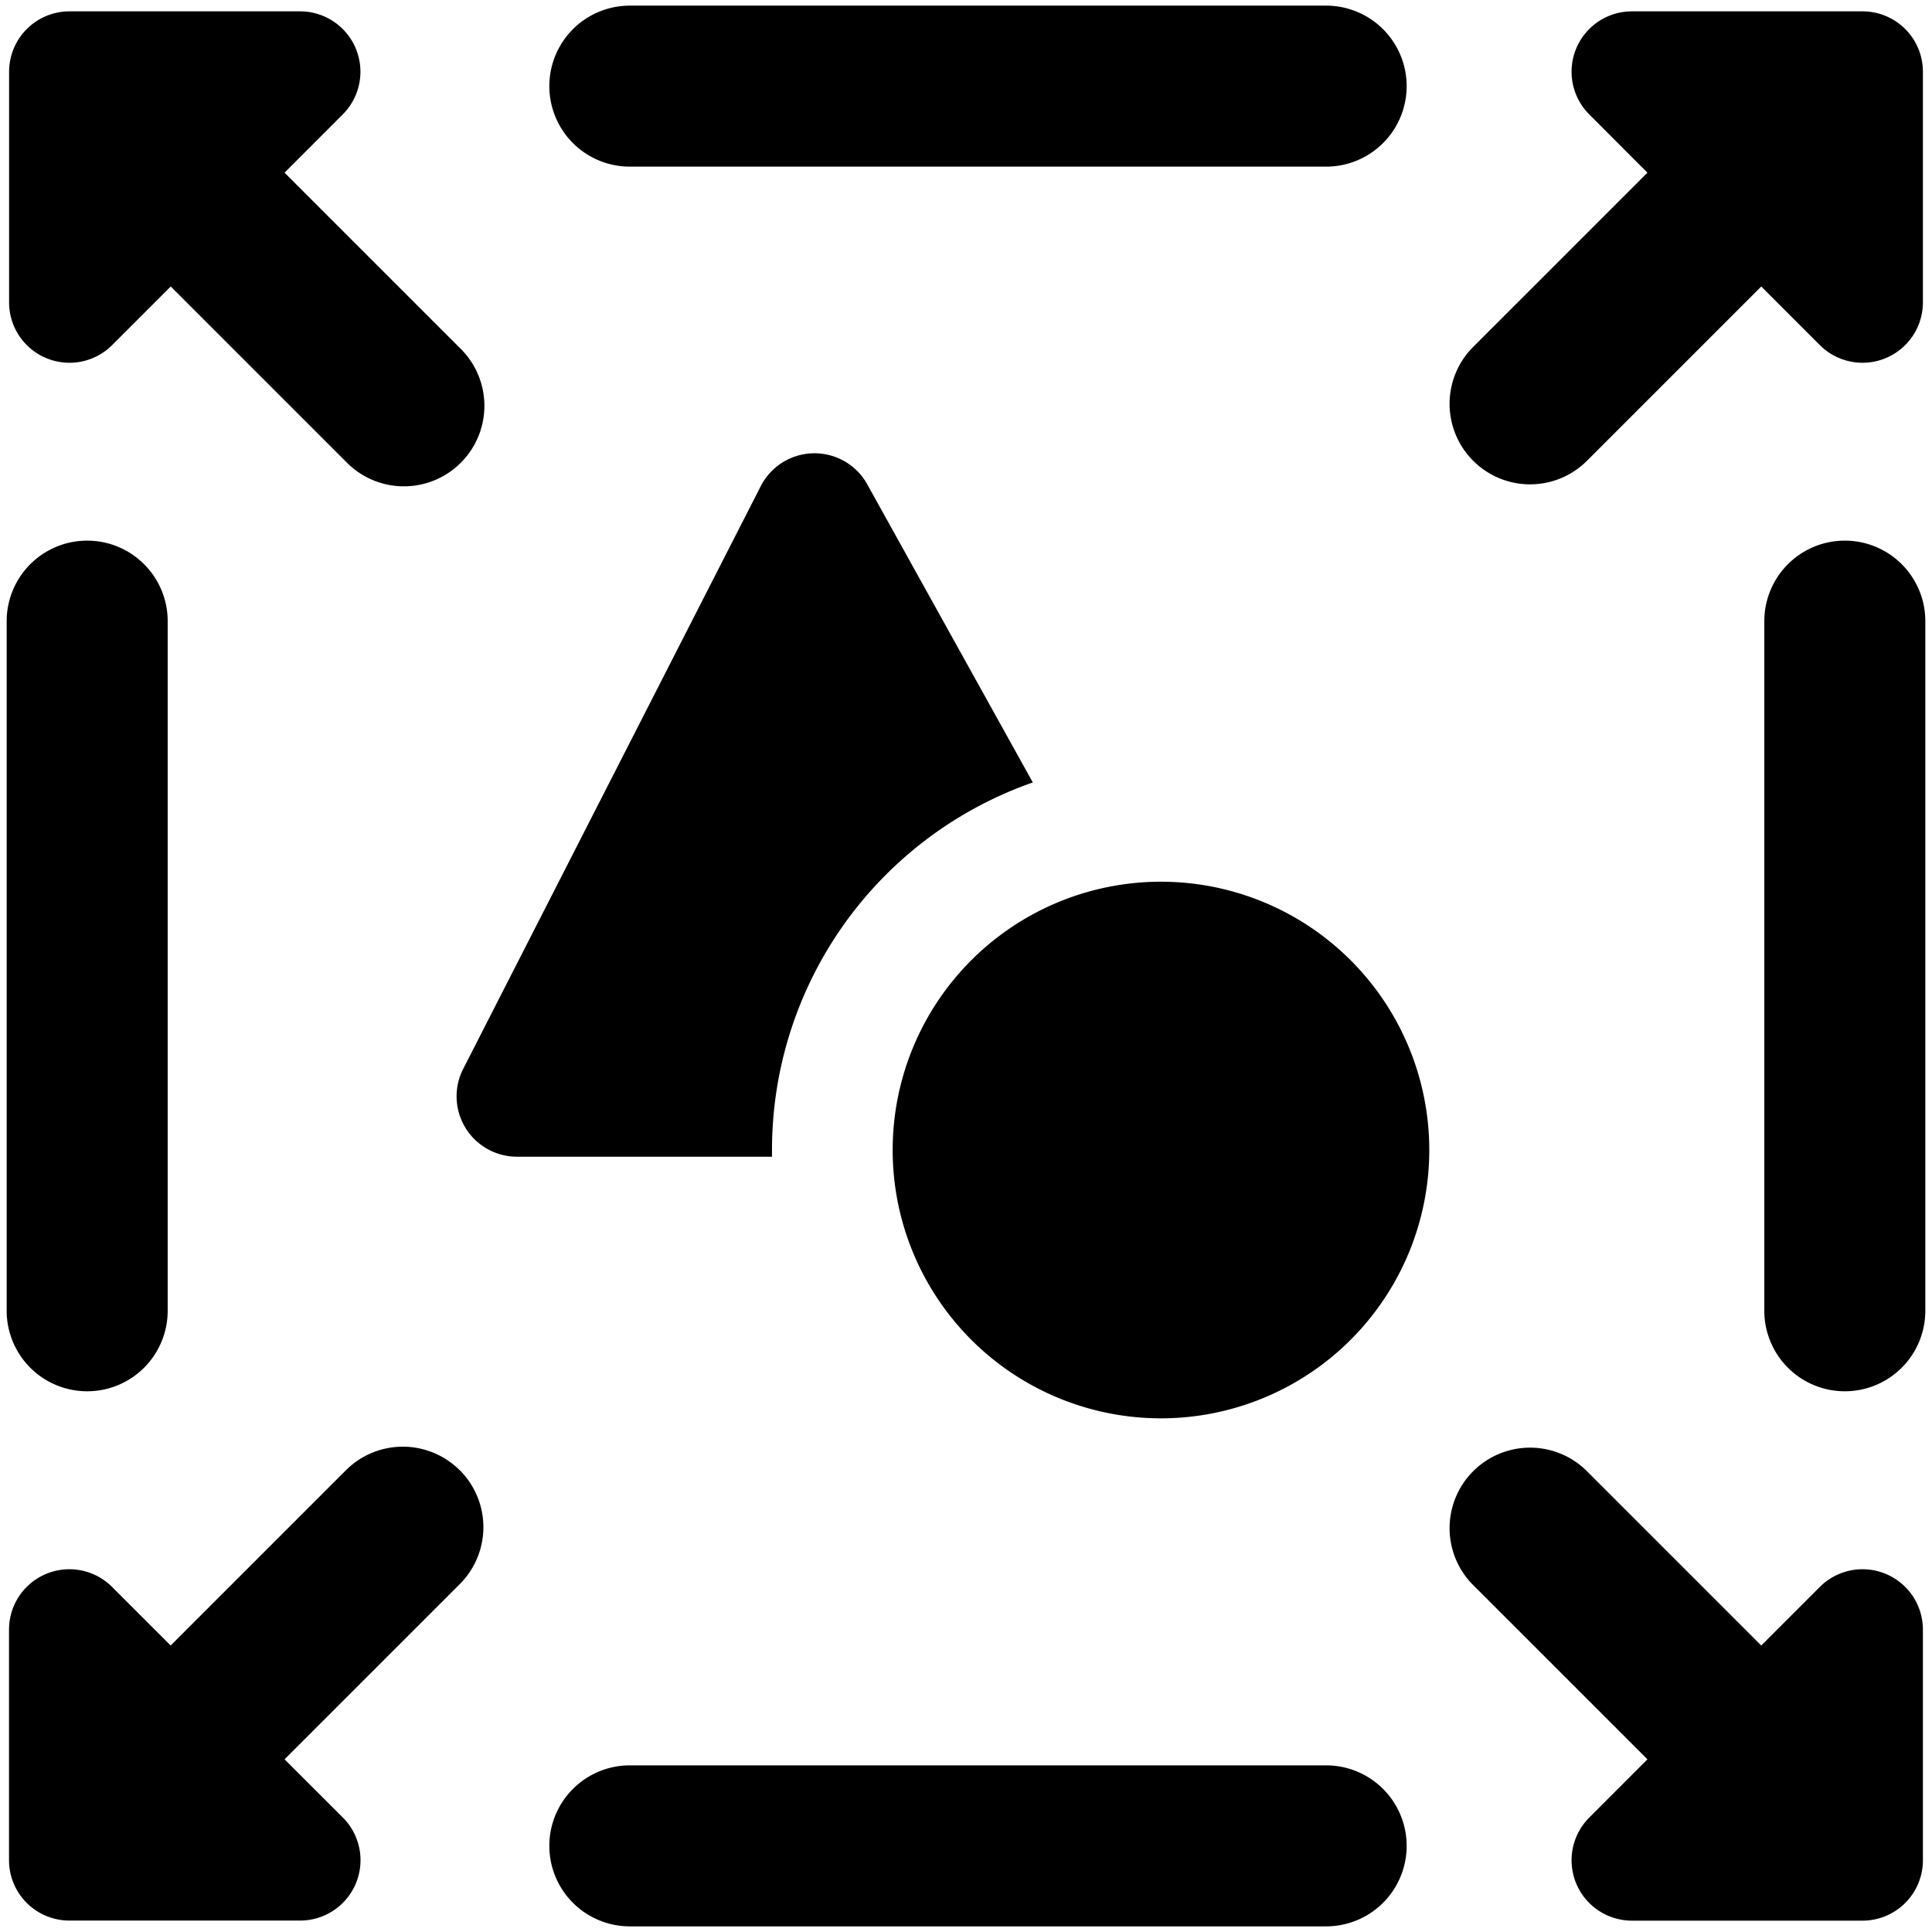
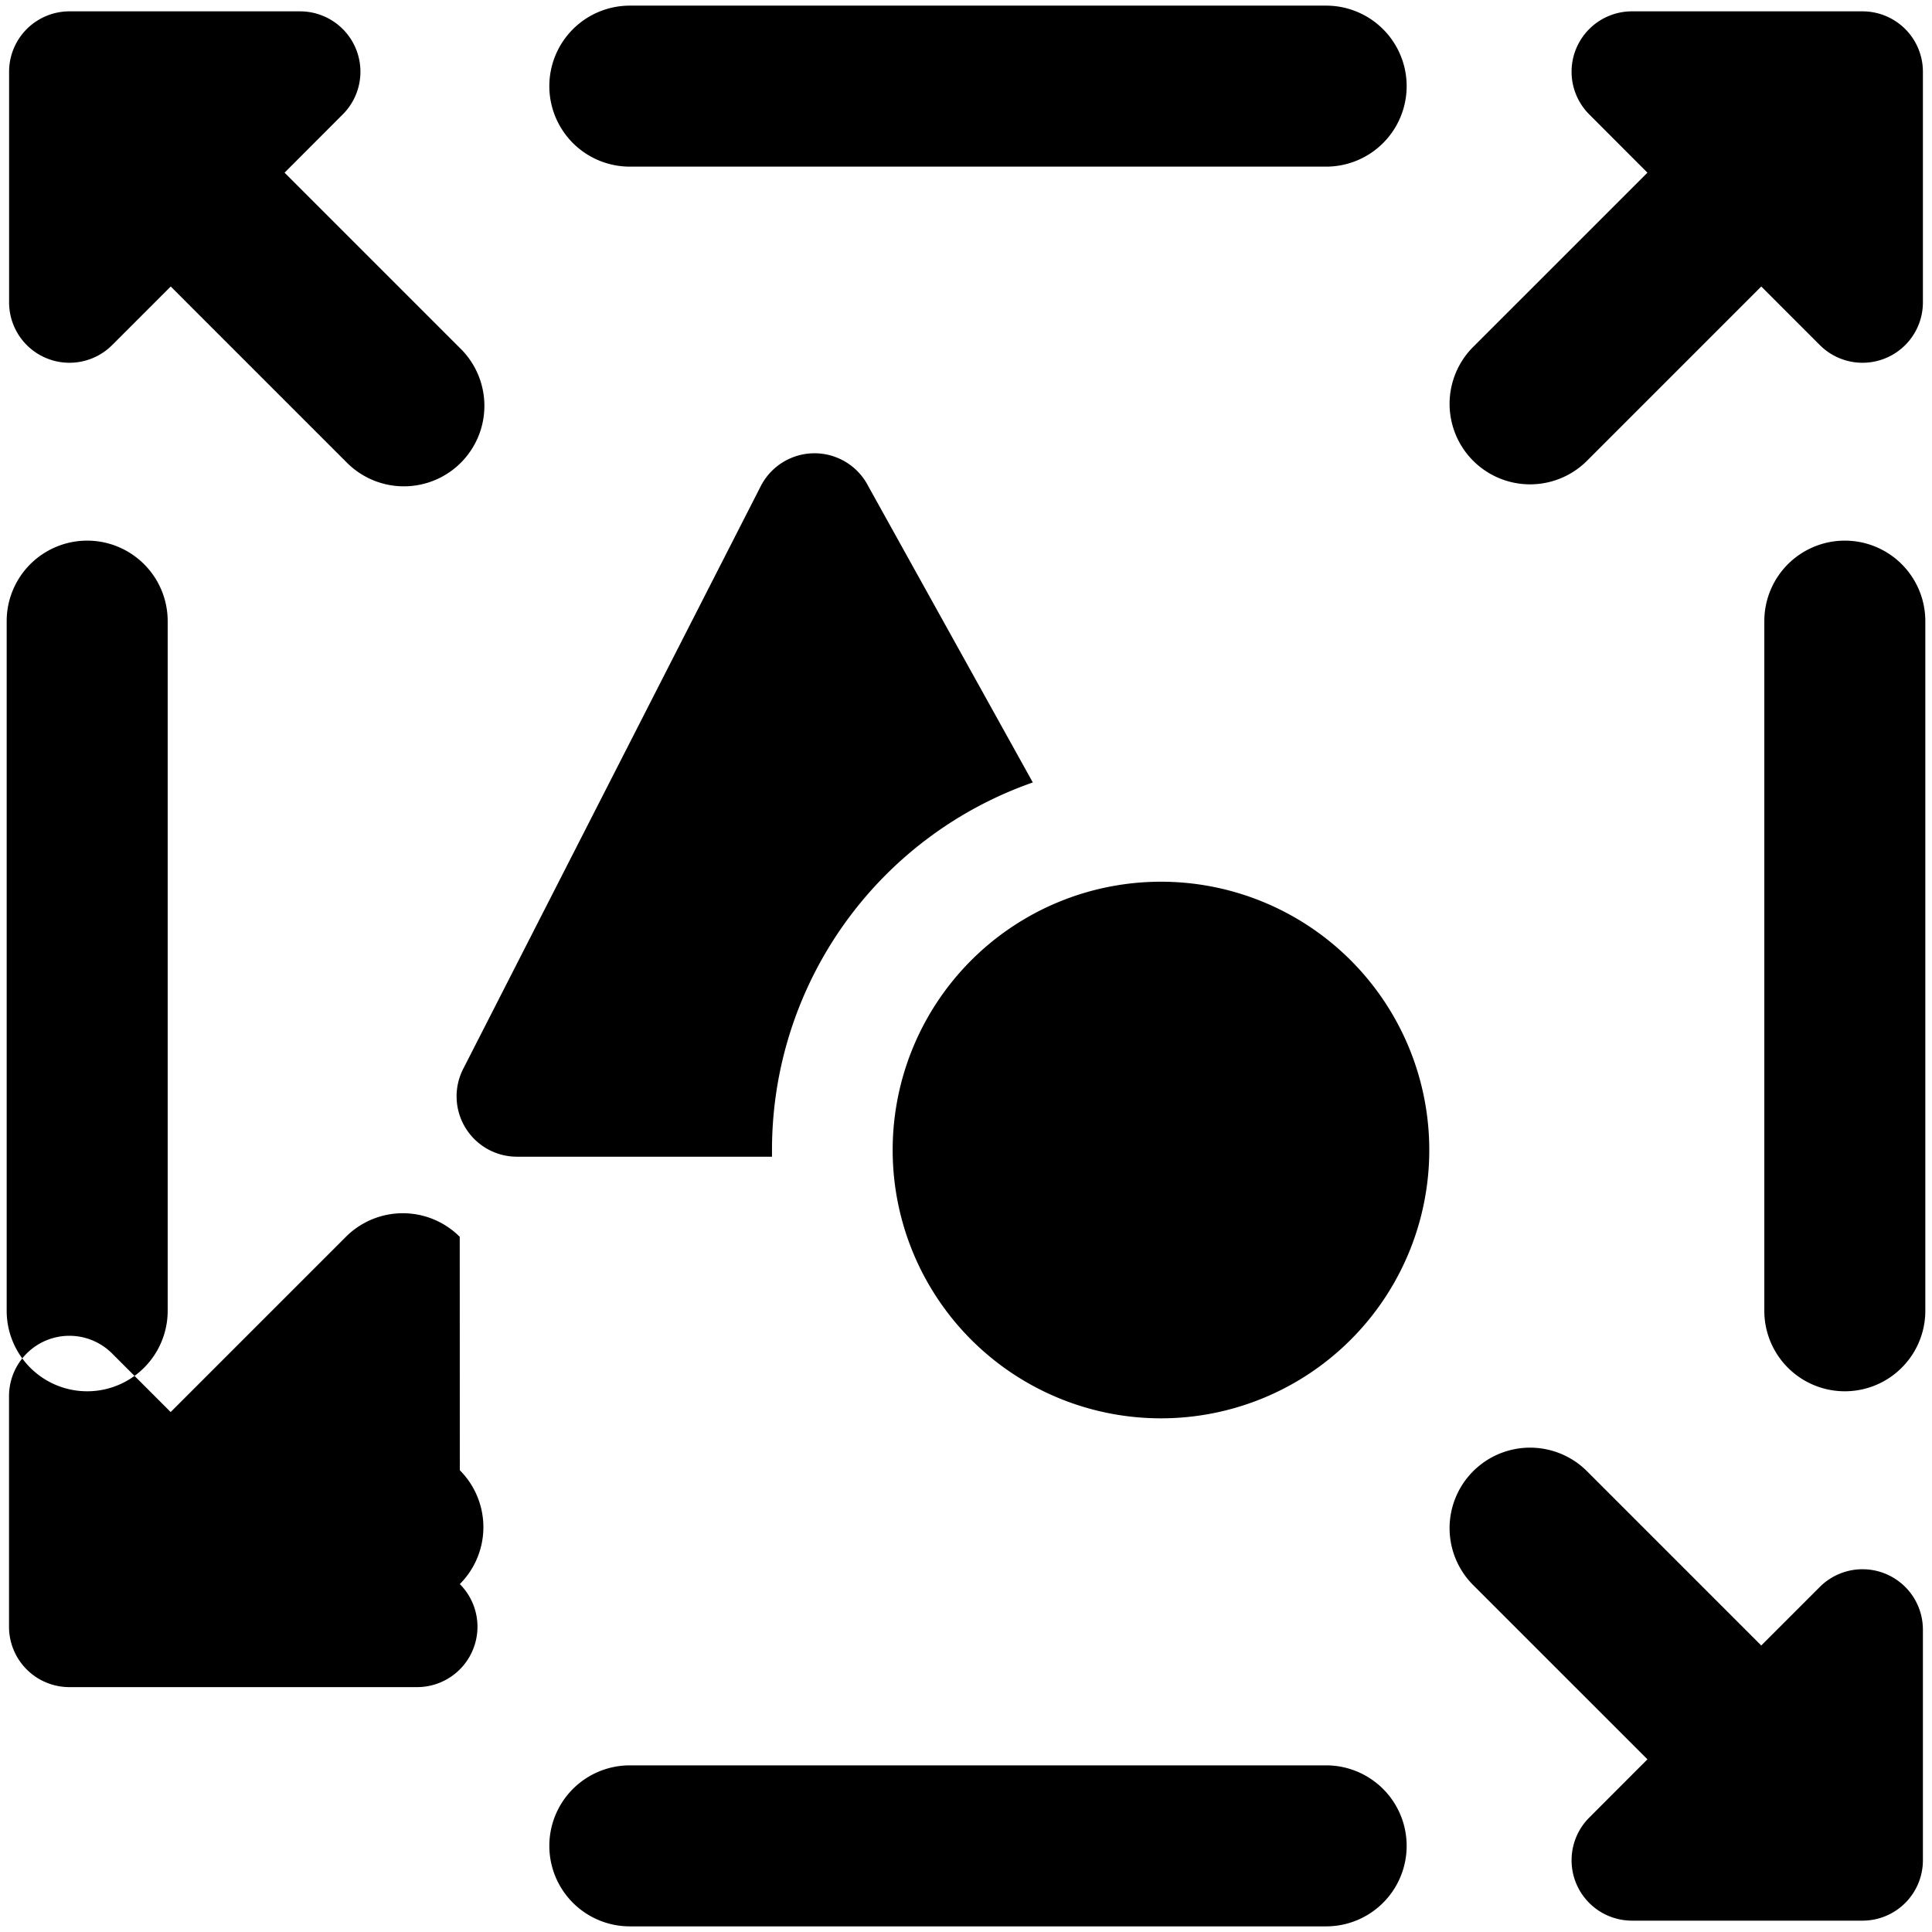
<svg xmlns="http://www.w3.org/2000/svg" fill="none" viewBox="0 0 24 24">
-   <path fill="#000000" fill-rule="evenodd" d="M6.824 1.07a1 1 0 0 1 1 -1l8.65 0a1 1 0 1 1 0 2l-8.65 0a1 1 0 0 1 -1 -1ZM5.712 4.322a1 1 0 1 1 -1.414 1.414L2.121 3.559l-0.728 0.728a0.75 0.75 0 0 1 -1.28 -0.53l0 -2.866a0.75 0.75 0 0 1 0.75 -0.75l2.865 0a0.75 0.75 0 0 1 0.53 1.28l-0.723 0.724 2.177 2.177Zm12.576 15.356a1 1 0 0 1 1.414 -1.414l2.177 2.177 0.728 -0.728a0.75 0.75 0 0 1 1.28 0.53v2.866a0.75 0.75 0 0 1 -0.75 0.75h-2.865a0.75 0.75 0 0 1 -0.53 -1.28l0.723 -0.724 -2.177 -2.177ZM5.712 18.264a1 1 0 0 1 0 1.414l-2.177 2.177 0.724 0.723a0.75 0.75 0 0 1 -0.53 1.28H0.862a0.75 0.75 0 0 1 -0.75 -0.75v-2.865a0.75 0.75 0 0 1 1.28 -0.53l0.728 0.728 2.177 -2.177a1 1 0 0 1 1.414 0ZM18.288 4.322a1 1 0 0 0 1.414 1.414l2.177 -2.177 0.728 0.728a0.75 0.75 0 0 0 1.28 -0.53V0.891a0.75 0.75 0 0 0 -0.75 -0.75l-2.865 0a0.75 0.75 0 0 0 -0.53 1.28l0.723 0.724 -2.177 2.177ZM6.824 22.93a1 1 0 0 1 1 -1l8.65 0a1 1 0 1 1 0 2l-8.65 0a1 1 0 0 1 -1 -1ZM2.083 7.716a1 1 0 0 0 -2 0l0 8.567a1 1 0 0 0 2 0l0 -8.567Zm21.834 0a1 1 0 1 0 -2 0l0 8.567a1 1 0 0 0 2 0l0 -8.567Zm-9.495 9.903a3.333 3.333 0 1 0 0 -6.666 3.333 3.333 0 0 0 0 6.666ZM10.774 6.017a0.75 0.75 0 0 0 -1.324 0.023l-3.696 7.238a0.75 0.75 0 0 0 0.668 1.091H9.59l0 -0.083a4.835 4.835 0 0 1 3.24 -4.566l-2.057 -3.704Z" clip-rule="evenodd" stroke-width="1" />
+   <path fill="#000000" fill-rule="evenodd" d="M6.824 1.07a1 1 0 0 1 1 -1l8.65 0a1 1 0 1 1 0 2l-8.65 0a1 1 0 0 1 -1 -1ZM5.712 4.322a1 1 0 1 1 -1.414 1.414L2.121 3.559l-0.728 0.728a0.75 0.75 0 0 1 -1.28 -0.53l0 -2.866a0.75 0.75 0 0 1 0.75 -0.75l2.865 0a0.75 0.75 0 0 1 0.53 1.28l-0.723 0.724 2.177 2.177Zm12.576 15.356a1 1 0 0 1 1.414 -1.414l2.177 2.177 0.728 -0.728a0.75 0.75 0 0 1 1.28 0.53v2.866a0.75 0.75 0 0 1 -0.75 0.75h-2.865a0.75 0.75 0 0 1 -0.53 -1.28l0.723 -0.724 -2.177 -2.177ZM5.712 18.264a1 1 0 0 1 0 1.414a0.75 0.75 0 0 1 -0.53 1.28H0.862a0.75 0.75 0 0 1 -0.75 -0.75v-2.865a0.75 0.75 0 0 1 1.28 -0.53l0.728 0.728 2.177 -2.177a1 1 0 0 1 1.414 0ZM18.288 4.322a1 1 0 0 0 1.414 1.414l2.177 -2.177 0.728 0.728a0.75 0.75 0 0 0 1.28 -0.53V0.891a0.75 0.75 0 0 0 -0.75 -0.75l-2.865 0a0.75 0.75 0 0 0 -0.53 1.28l0.723 0.724 -2.177 2.177ZM6.824 22.93a1 1 0 0 1 1 -1l8.65 0a1 1 0 1 1 0 2l-8.65 0a1 1 0 0 1 -1 -1ZM2.083 7.716a1 1 0 0 0 -2 0l0 8.567a1 1 0 0 0 2 0l0 -8.567Zm21.834 0a1 1 0 1 0 -2 0l0 8.567a1 1 0 0 0 2 0l0 -8.567Zm-9.495 9.903a3.333 3.333 0 1 0 0 -6.666 3.333 3.333 0 0 0 0 6.666ZM10.774 6.017a0.75 0.75 0 0 0 -1.324 0.023l-3.696 7.238a0.75 0.75 0 0 0 0.668 1.091H9.59l0 -0.083a4.835 4.835 0 0 1 3.24 -4.566l-2.057 -3.704Z" clip-rule="evenodd" stroke-width="1" />
</svg>